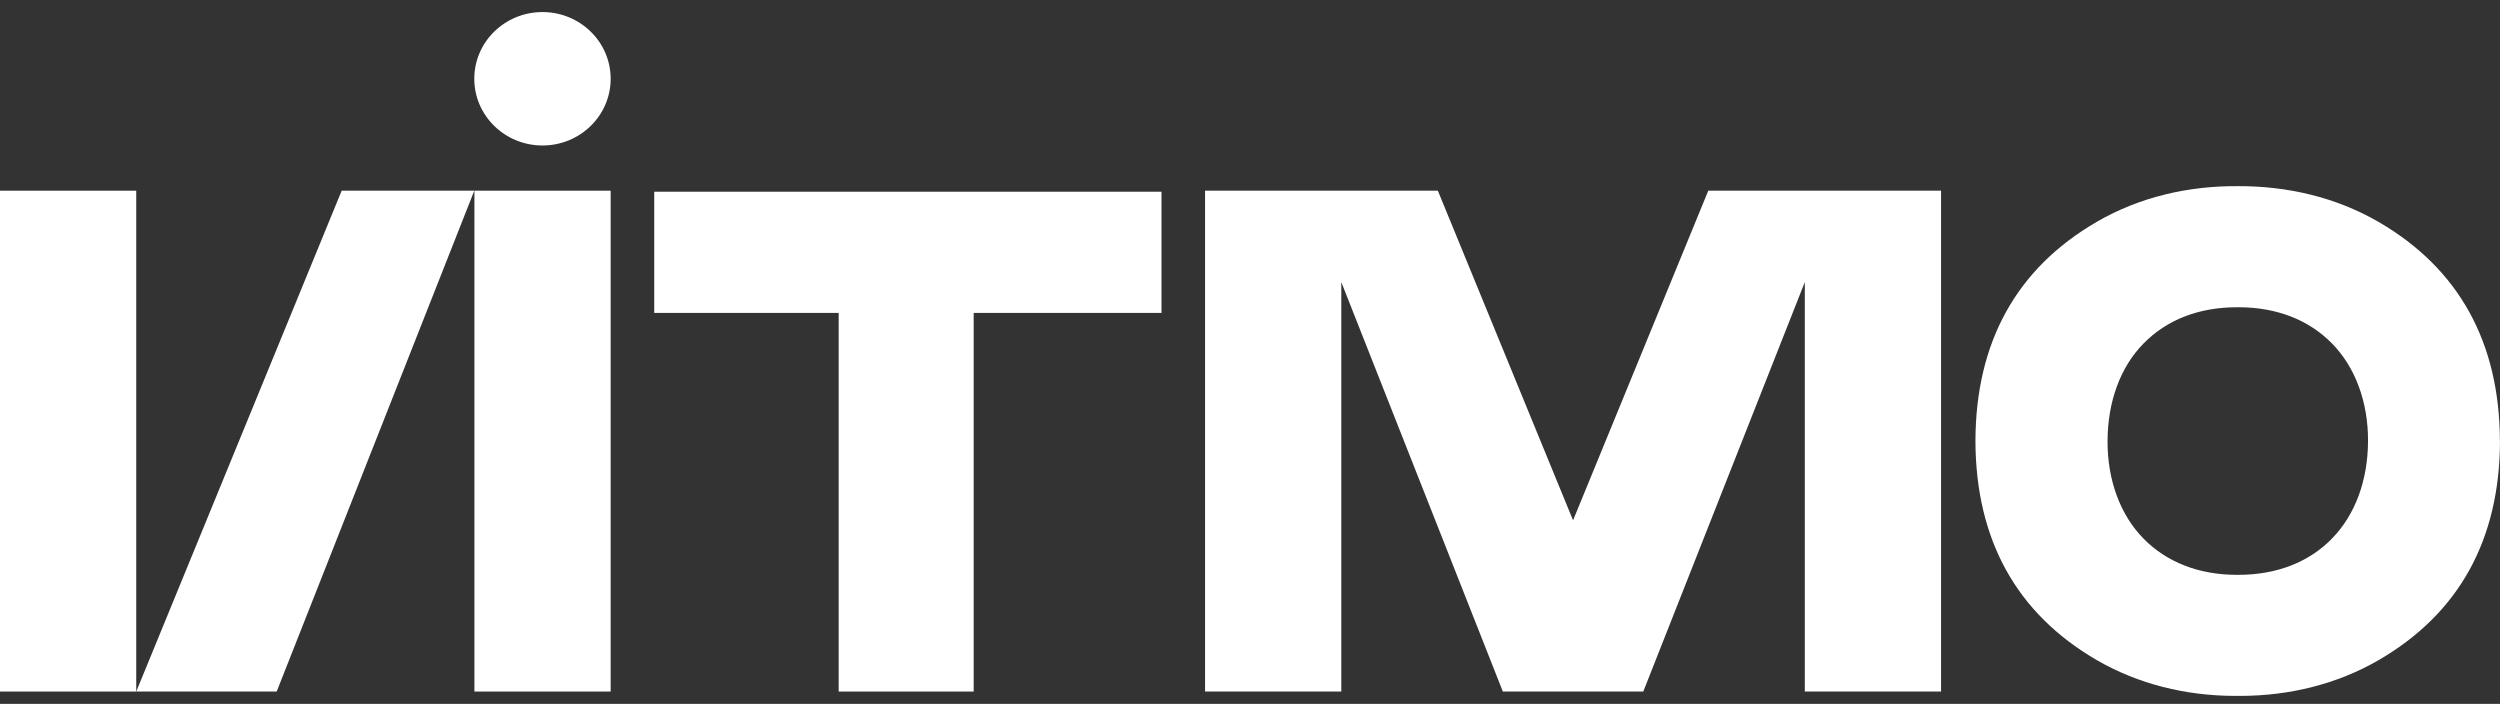
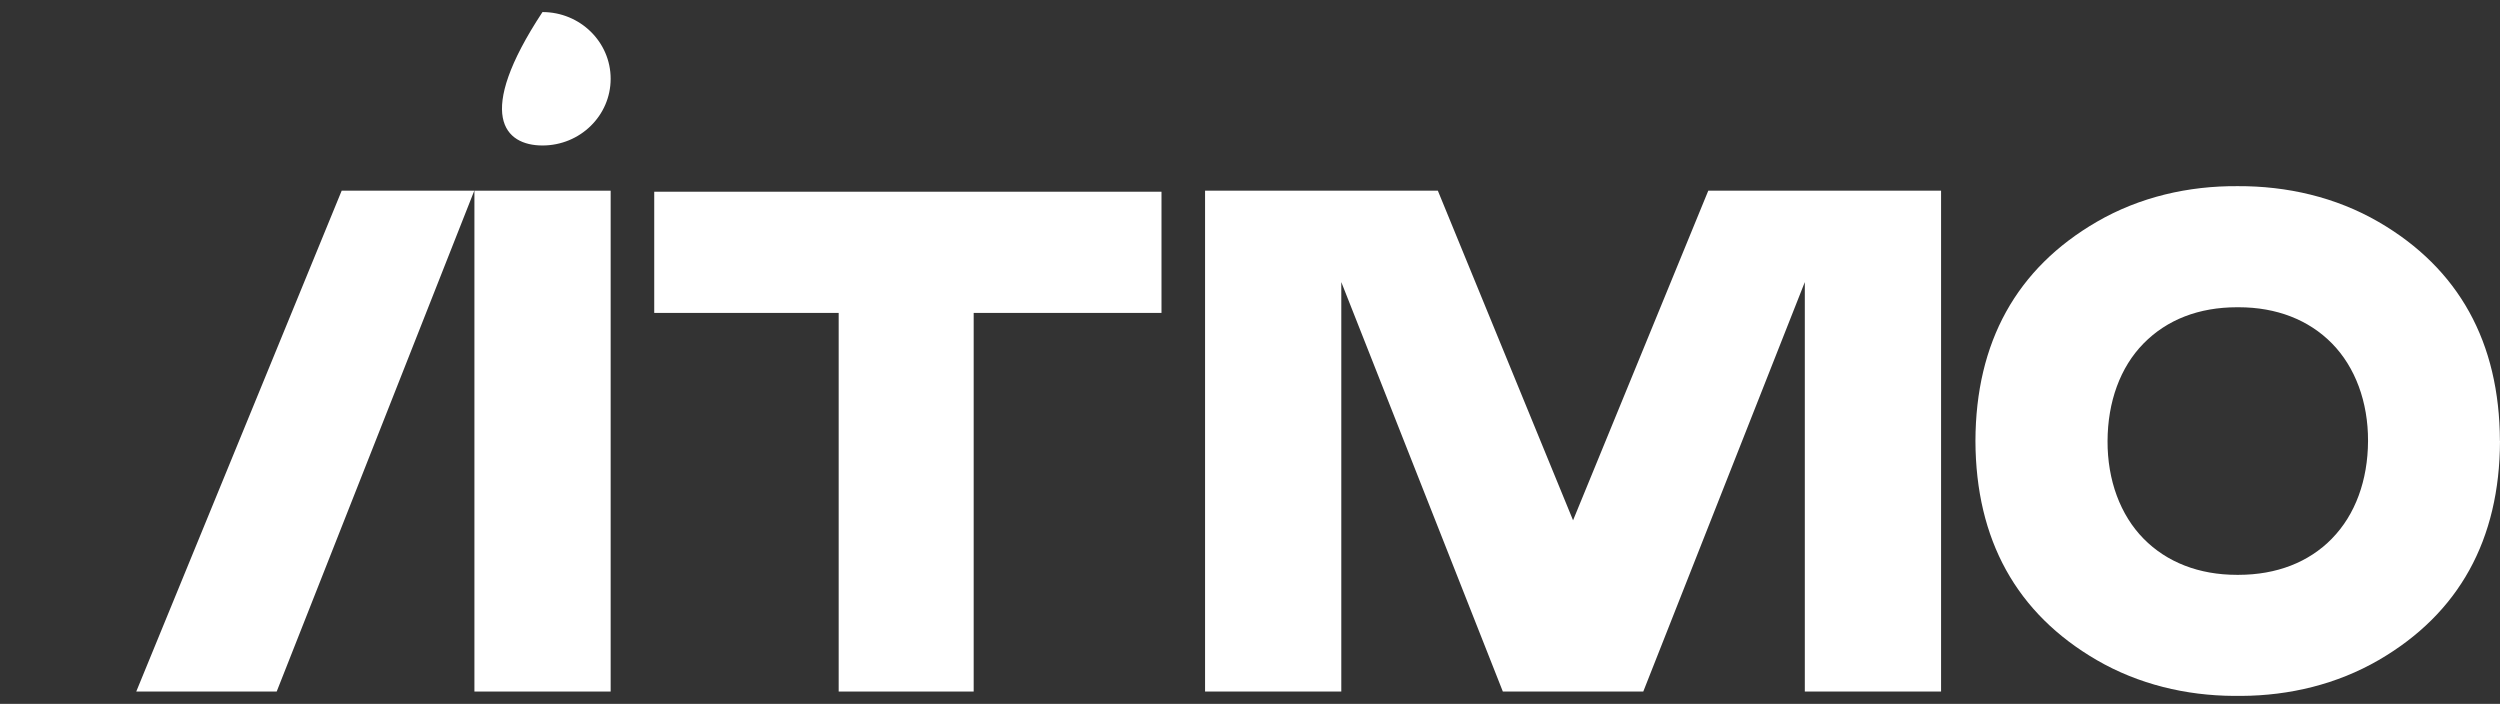
<svg xmlns="http://www.w3.org/2000/svg" width="206" height="58" viewBox="0 0 206 58" fill="none">
  <rect x="0" y="0" width="206" height="58" fill="#333333" stroke="none" />
  <path d="M205.993 36.343C205.967 28.201 202.609 22.128 195.995 18.287C192.45 16.233 188.431 15.32 184.384 15.339C180.334 15.311 176.316 16.224 172.775 18.278C166.156 22.119 162.8 28.192 162.776 36.334C162.802 44.476 166.158 50.551 172.775 54.392C176.213 56.385 180.115 57.32 184.077 57.342H184.388C184.49 57.342 184.606 57.342 184.699 57.342C188.657 57.32 192.559 56.385 196.002 54.392C202.62 50.551 205.976 44.476 206 36.334L205.993 36.343ZM192.148 44.385C190.233 46.341 187.583 47.363 184.458 47.367H184.319C181.202 47.367 178.543 46.332 176.629 44.385C174.714 42.437 173.649 39.568 173.662 36.343C173.675 33.117 174.696 30.268 176.631 28.3C178.565 26.333 181.195 25.32 184.319 25.318H184.469C187.585 25.318 190.244 26.353 192.156 28.3C194.069 30.248 195.139 33.119 195.126 36.343C195.113 39.566 194.08 42.418 192.143 44.387L192.148 44.385Z" fill="white" />
  <path d="M53.909 15.798V25.784H69.107V56.983H80.231V25.784H95.707V15.798H53.909Z" fill="white" />
  <path d="M50.318 15.713H39.092V56.983H50.318V15.713Z" fill="white" />
-   <path d="M11.226 15.713H0V56.983H11.226V15.713Z" fill="white" />
  <path d="M28.154 15.713L11.227 56.983H22.799L39.081 15.713H28.154Z" fill="white" />
  <path d="M140.762 15.713L129.62 42.874L118.479 15.713H99.297V56.983H110.523V23.243L123.834 56.983H135.406L148.717 23.243V56.983H159.944V15.713H140.762Z" fill="white" />
-   <path d="M44.7 0.994C41.596 0.994 39.081 3.457 39.081 6.491C39.081 9.525 41.596 11.988 44.7 11.988C47.804 11.988 50.318 9.528 50.318 6.491C50.318 3.455 47.801 0.994 44.7 0.994Z" fill="white" />
+   <path d="M44.7 0.994C39.081 9.525 41.596 11.988 44.7 11.988C47.804 11.988 50.318 9.528 50.318 6.491C50.318 3.455 47.801 0.994 44.7 0.994Z" fill="white" />
</svg>